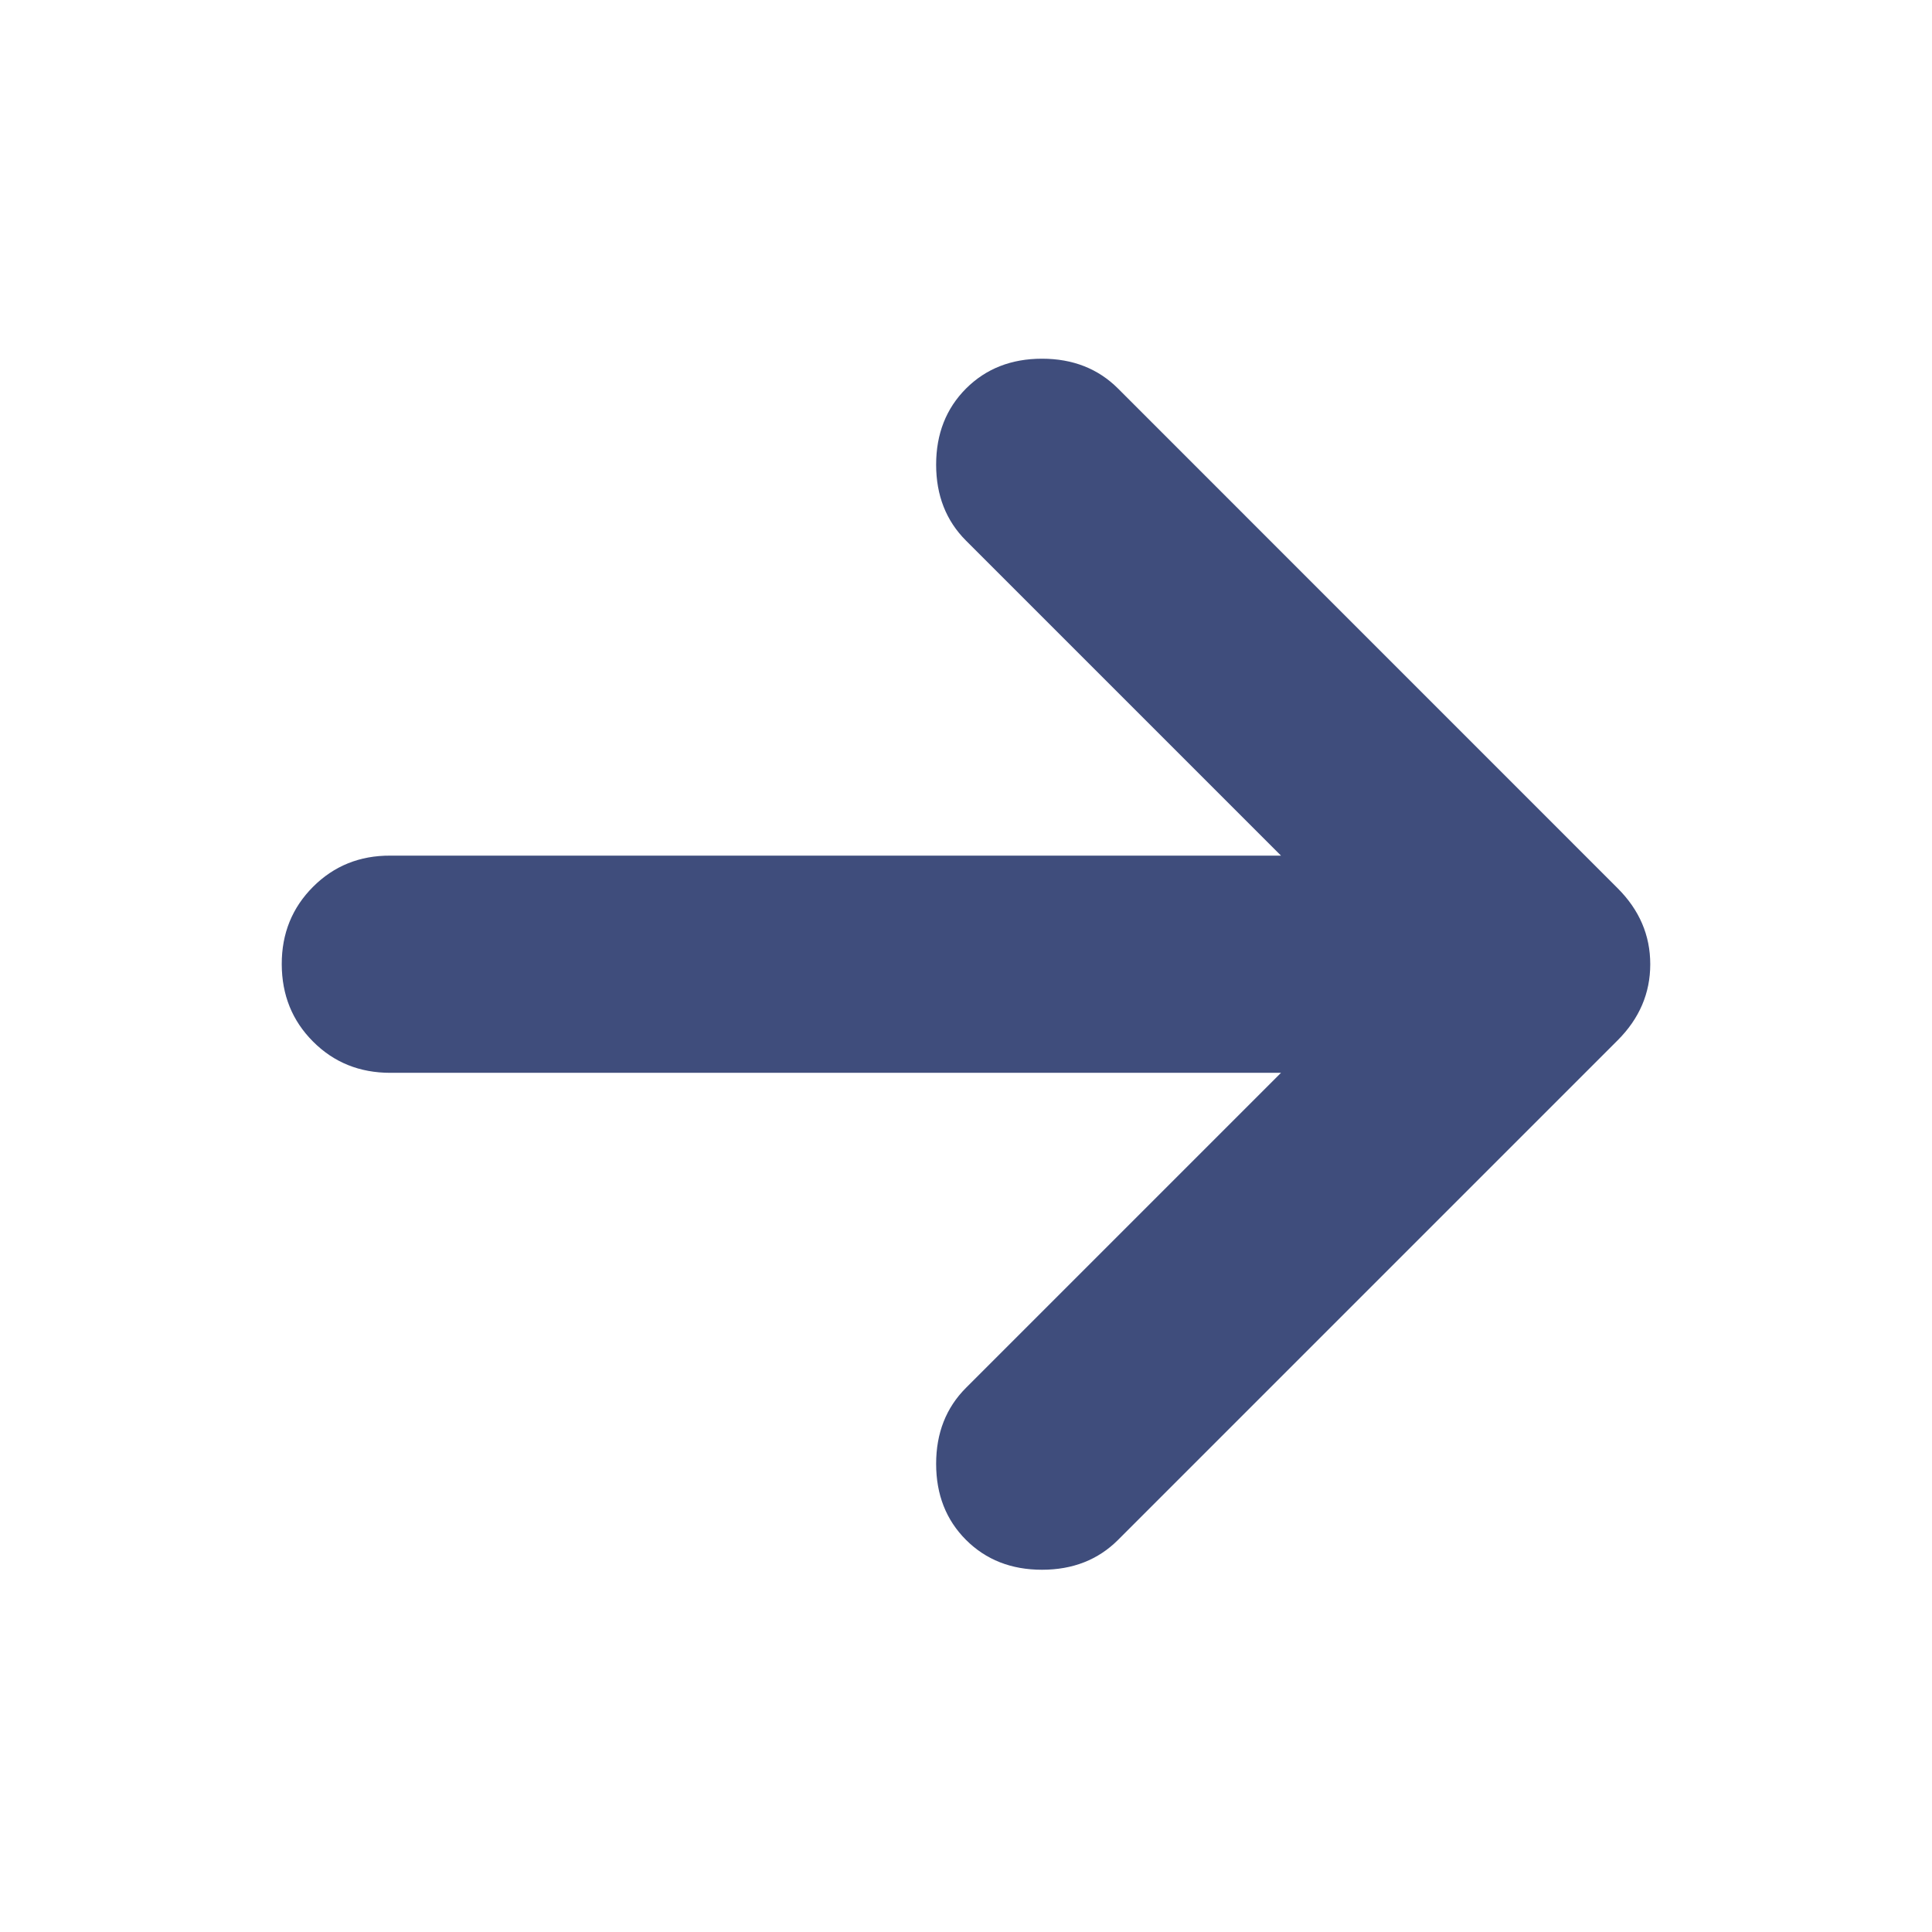
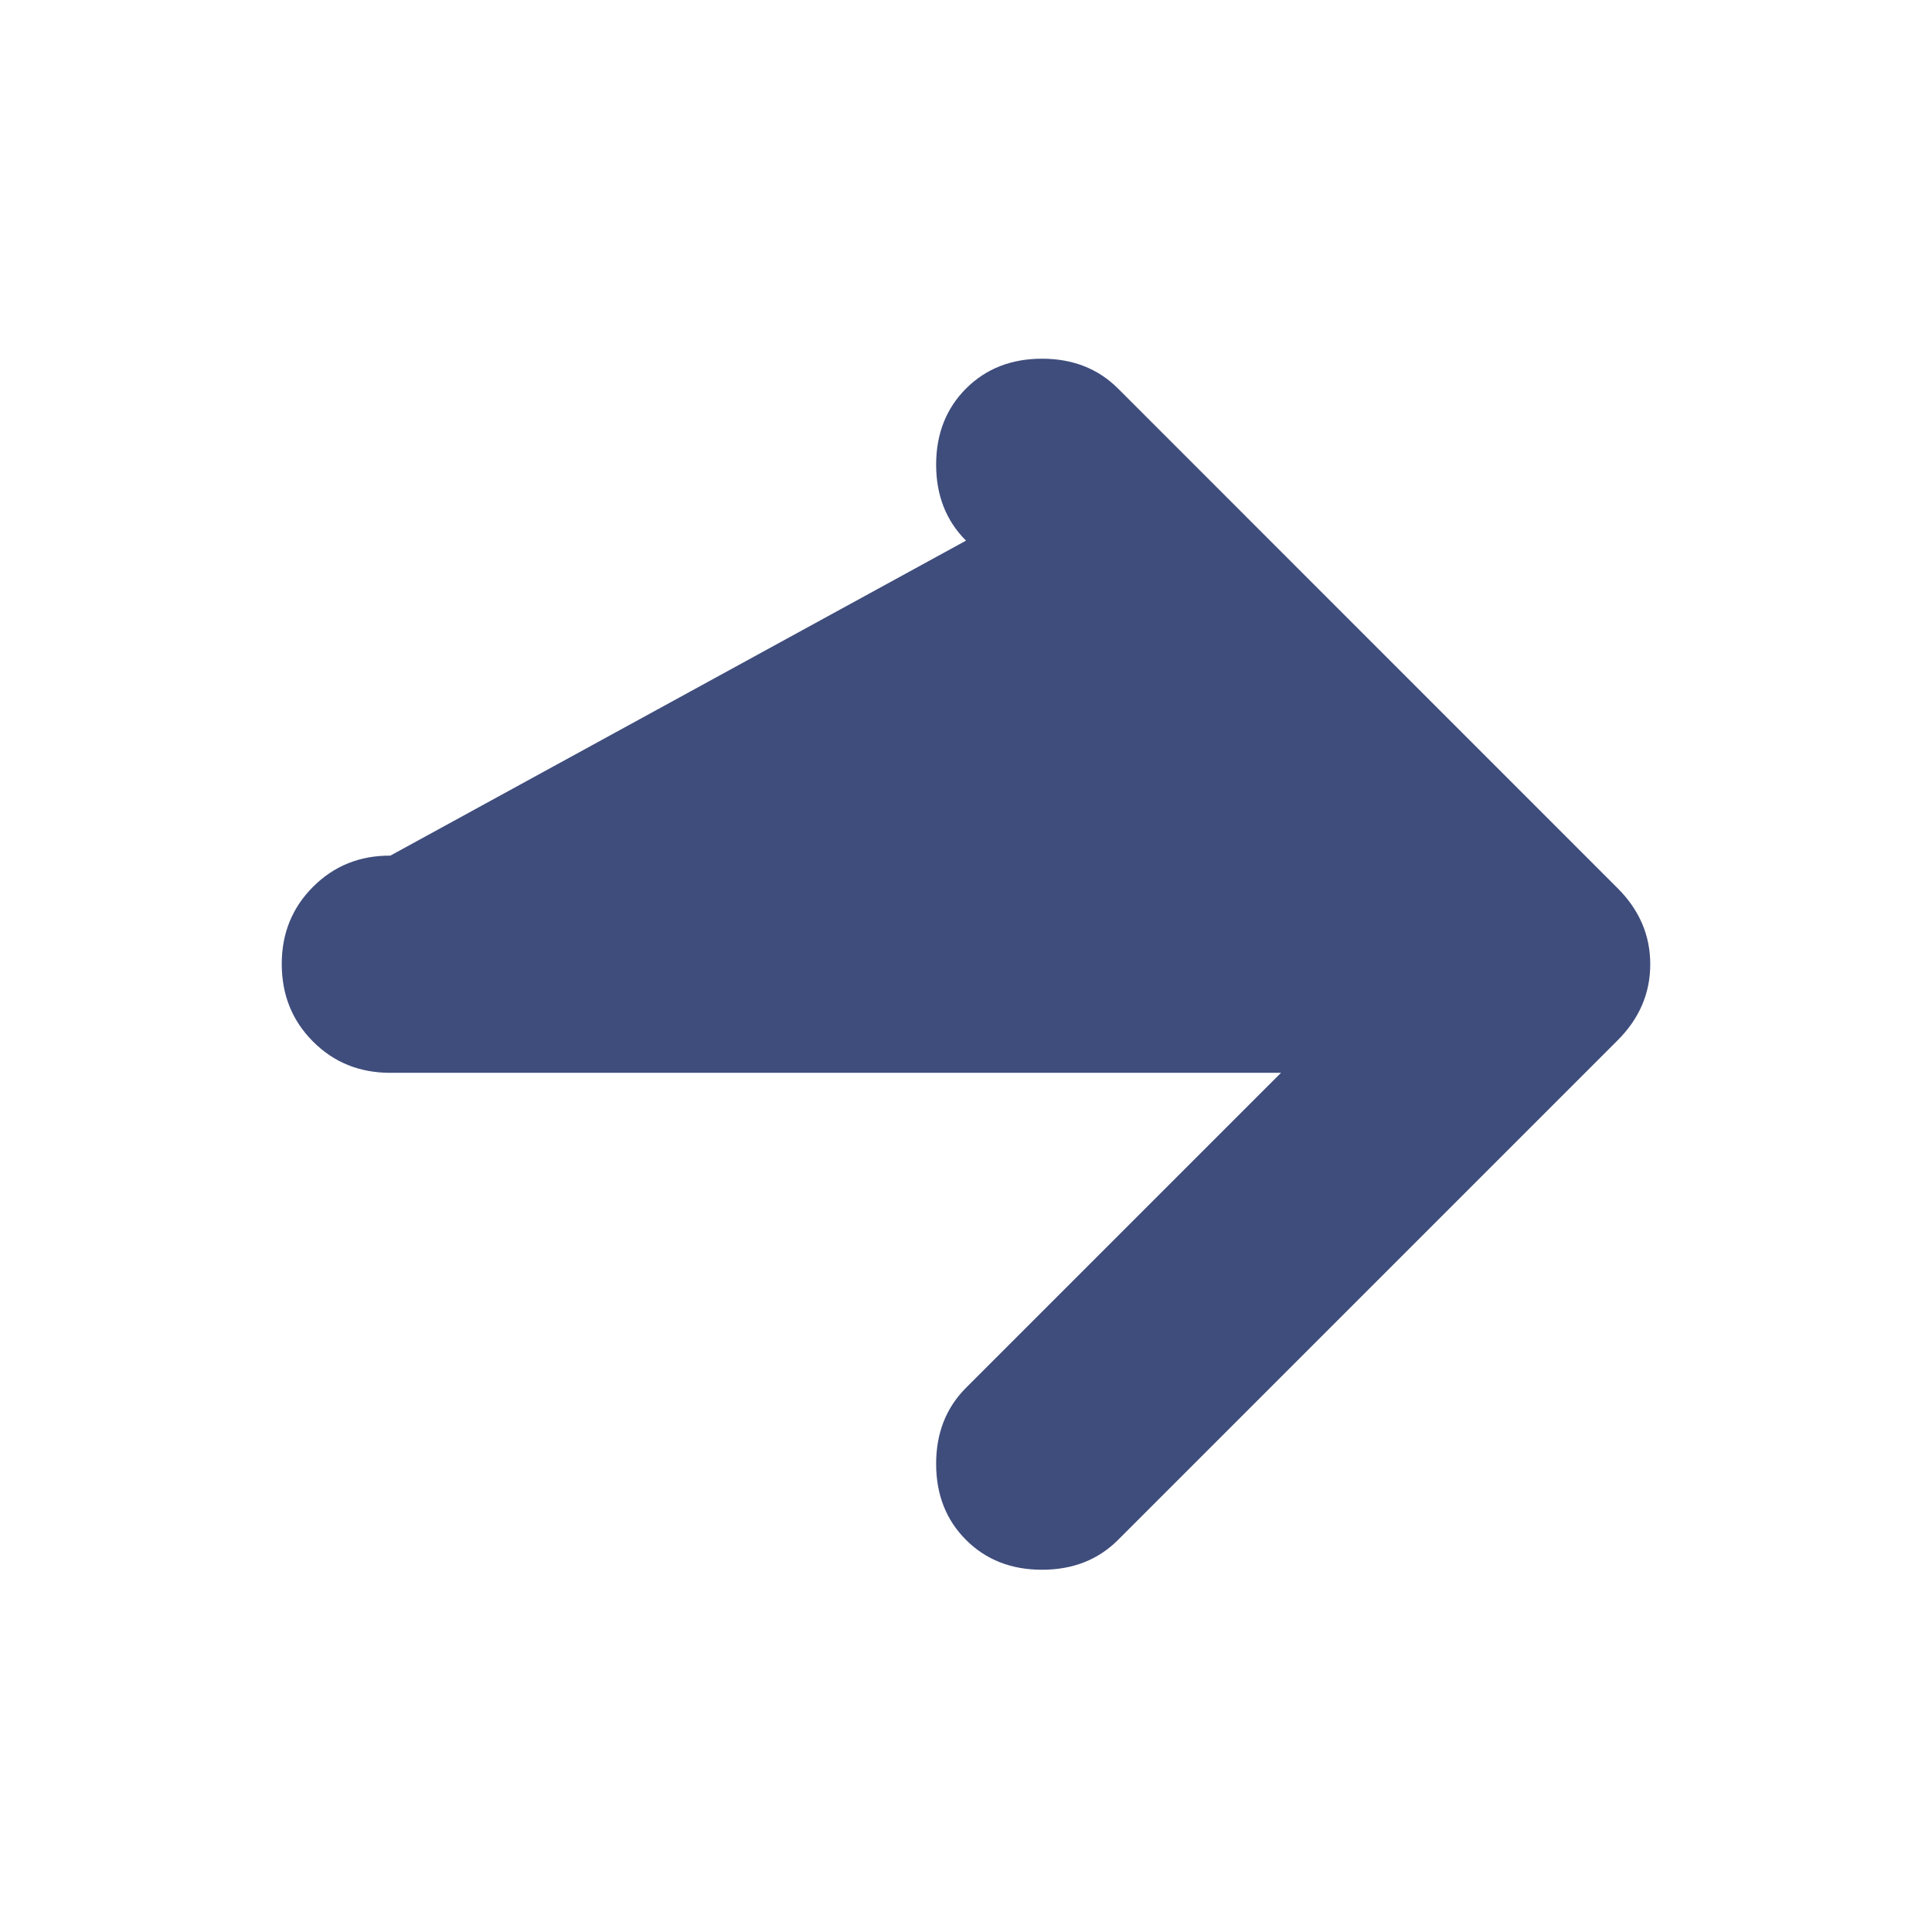
<svg xmlns="http://www.w3.org/2000/svg" width="24" height="24" viewBox="0 0 24 24" fill="none">
-   <path d="M15.913 13.327L4.849 13.327C4.467 13.327 4.147 13.198 3.889 12.939C3.63 12.68 3.501 12.36 3.5 11.978C3.499 11.597 3.629 11.276 3.889 11.016C4.149 10.756 4.469 10.627 4.849 10.629L15.913 10.629L12 6.716C11.753 6.469 11.629 6.154 11.629 5.772C11.629 5.39 11.753 5.075 12 4.827C12.247 4.58 12.562 4.456 12.944 4.456C13.327 4.456 13.642 4.58 13.889 4.827L20.095 11.034C20.365 11.304 20.5 11.618 20.5 11.978C20.5 12.338 20.365 12.653 20.095 12.923L13.889 19.129C13.642 19.376 13.327 19.5 12.944 19.5C12.562 19.5 12.247 19.376 12 19.129C11.753 18.882 11.629 18.567 11.629 18.184C11.629 17.802 11.753 17.487 12 17.24L15.913 13.327Z" fill="#3F4D7C" />
+   <path d="M15.913 13.327L4.849 13.327C4.467 13.327 4.147 13.198 3.889 12.939C3.63 12.68 3.501 12.36 3.5 11.978C3.499 11.597 3.629 11.276 3.889 11.016C4.149 10.756 4.469 10.627 4.849 10.629L12 6.716C11.753 6.469 11.629 6.154 11.629 5.772C11.629 5.39 11.753 5.075 12 4.827C12.247 4.58 12.562 4.456 12.944 4.456C13.327 4.456 13.642 4.58 13.889 4.827L20.095 11.034C20.365 11.304 20.5 11.618 20.5 11.978C20.5 12.338 20.365 12.653 20.095 12.923L13.889 19.129C13.642 19.376 13.327 19.5 12.944 19.5C12.562 19.5 12.247 19.376 12 19.129C11.753 18.882 11.629 18.567 11.629 18.184C11.629 17.802 11.753 17.487 12 17.24L15.913 13.327Z" fill="#3F4D7C" />
</svg>